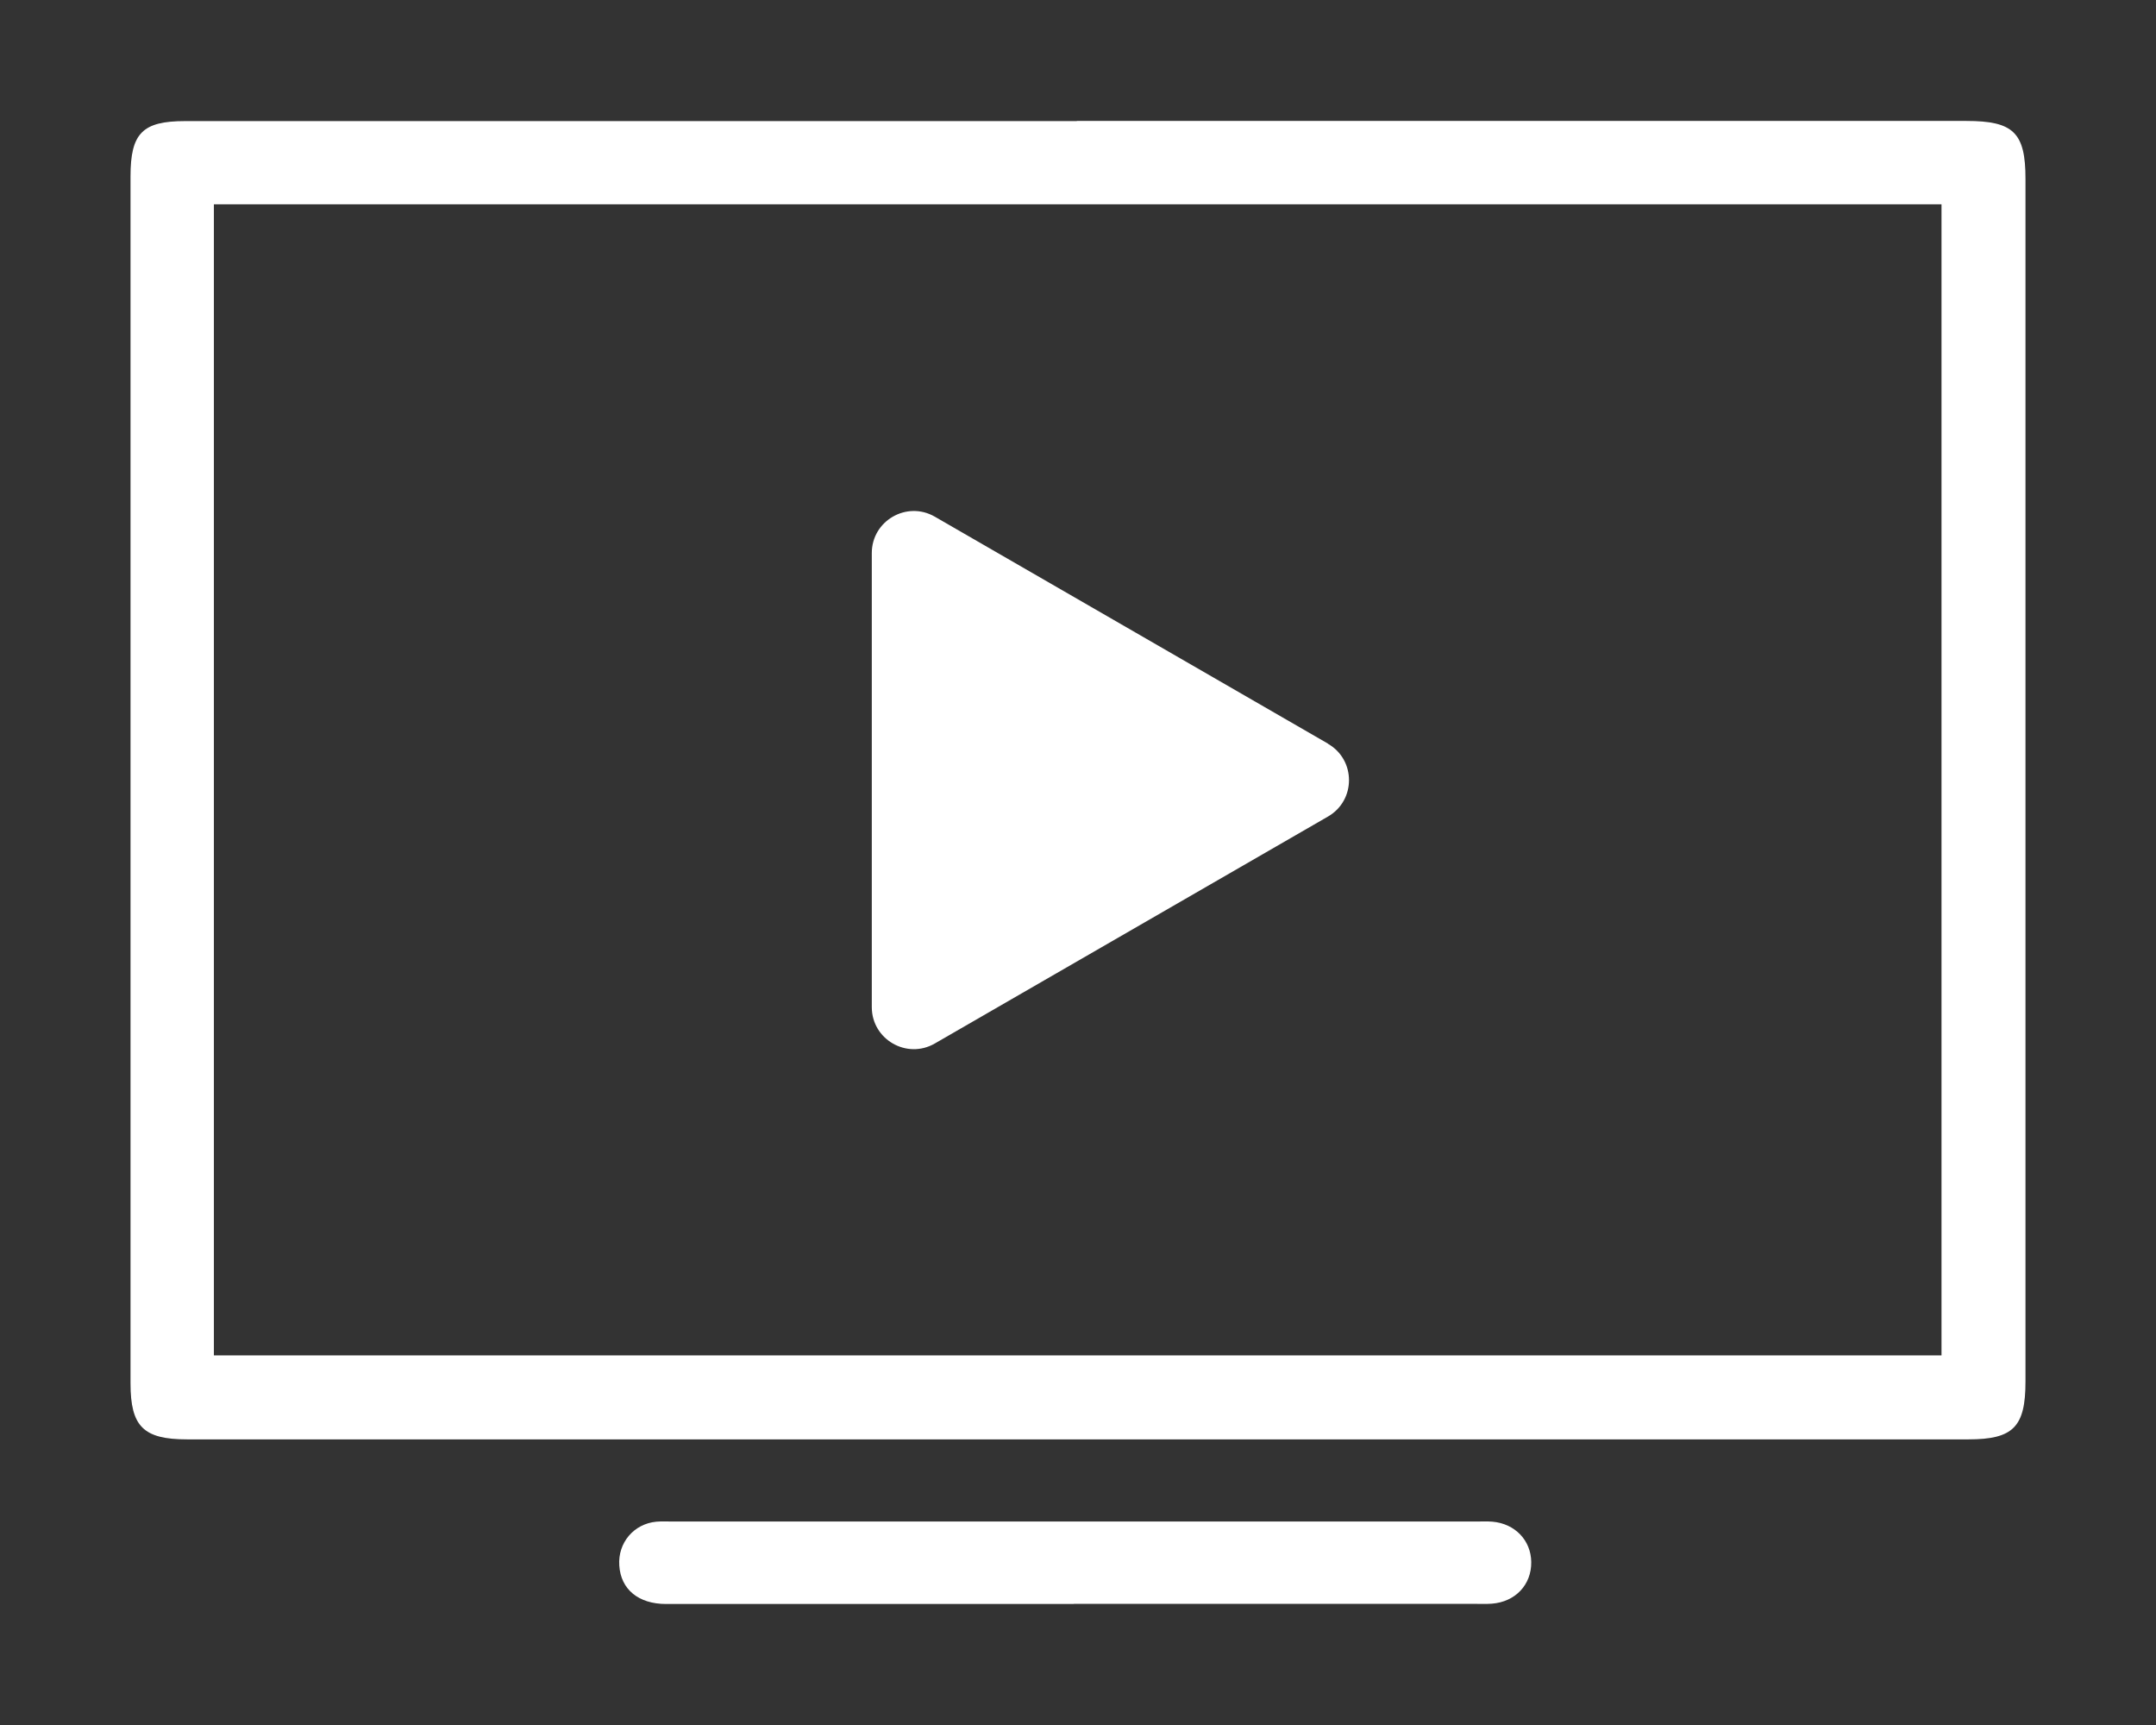
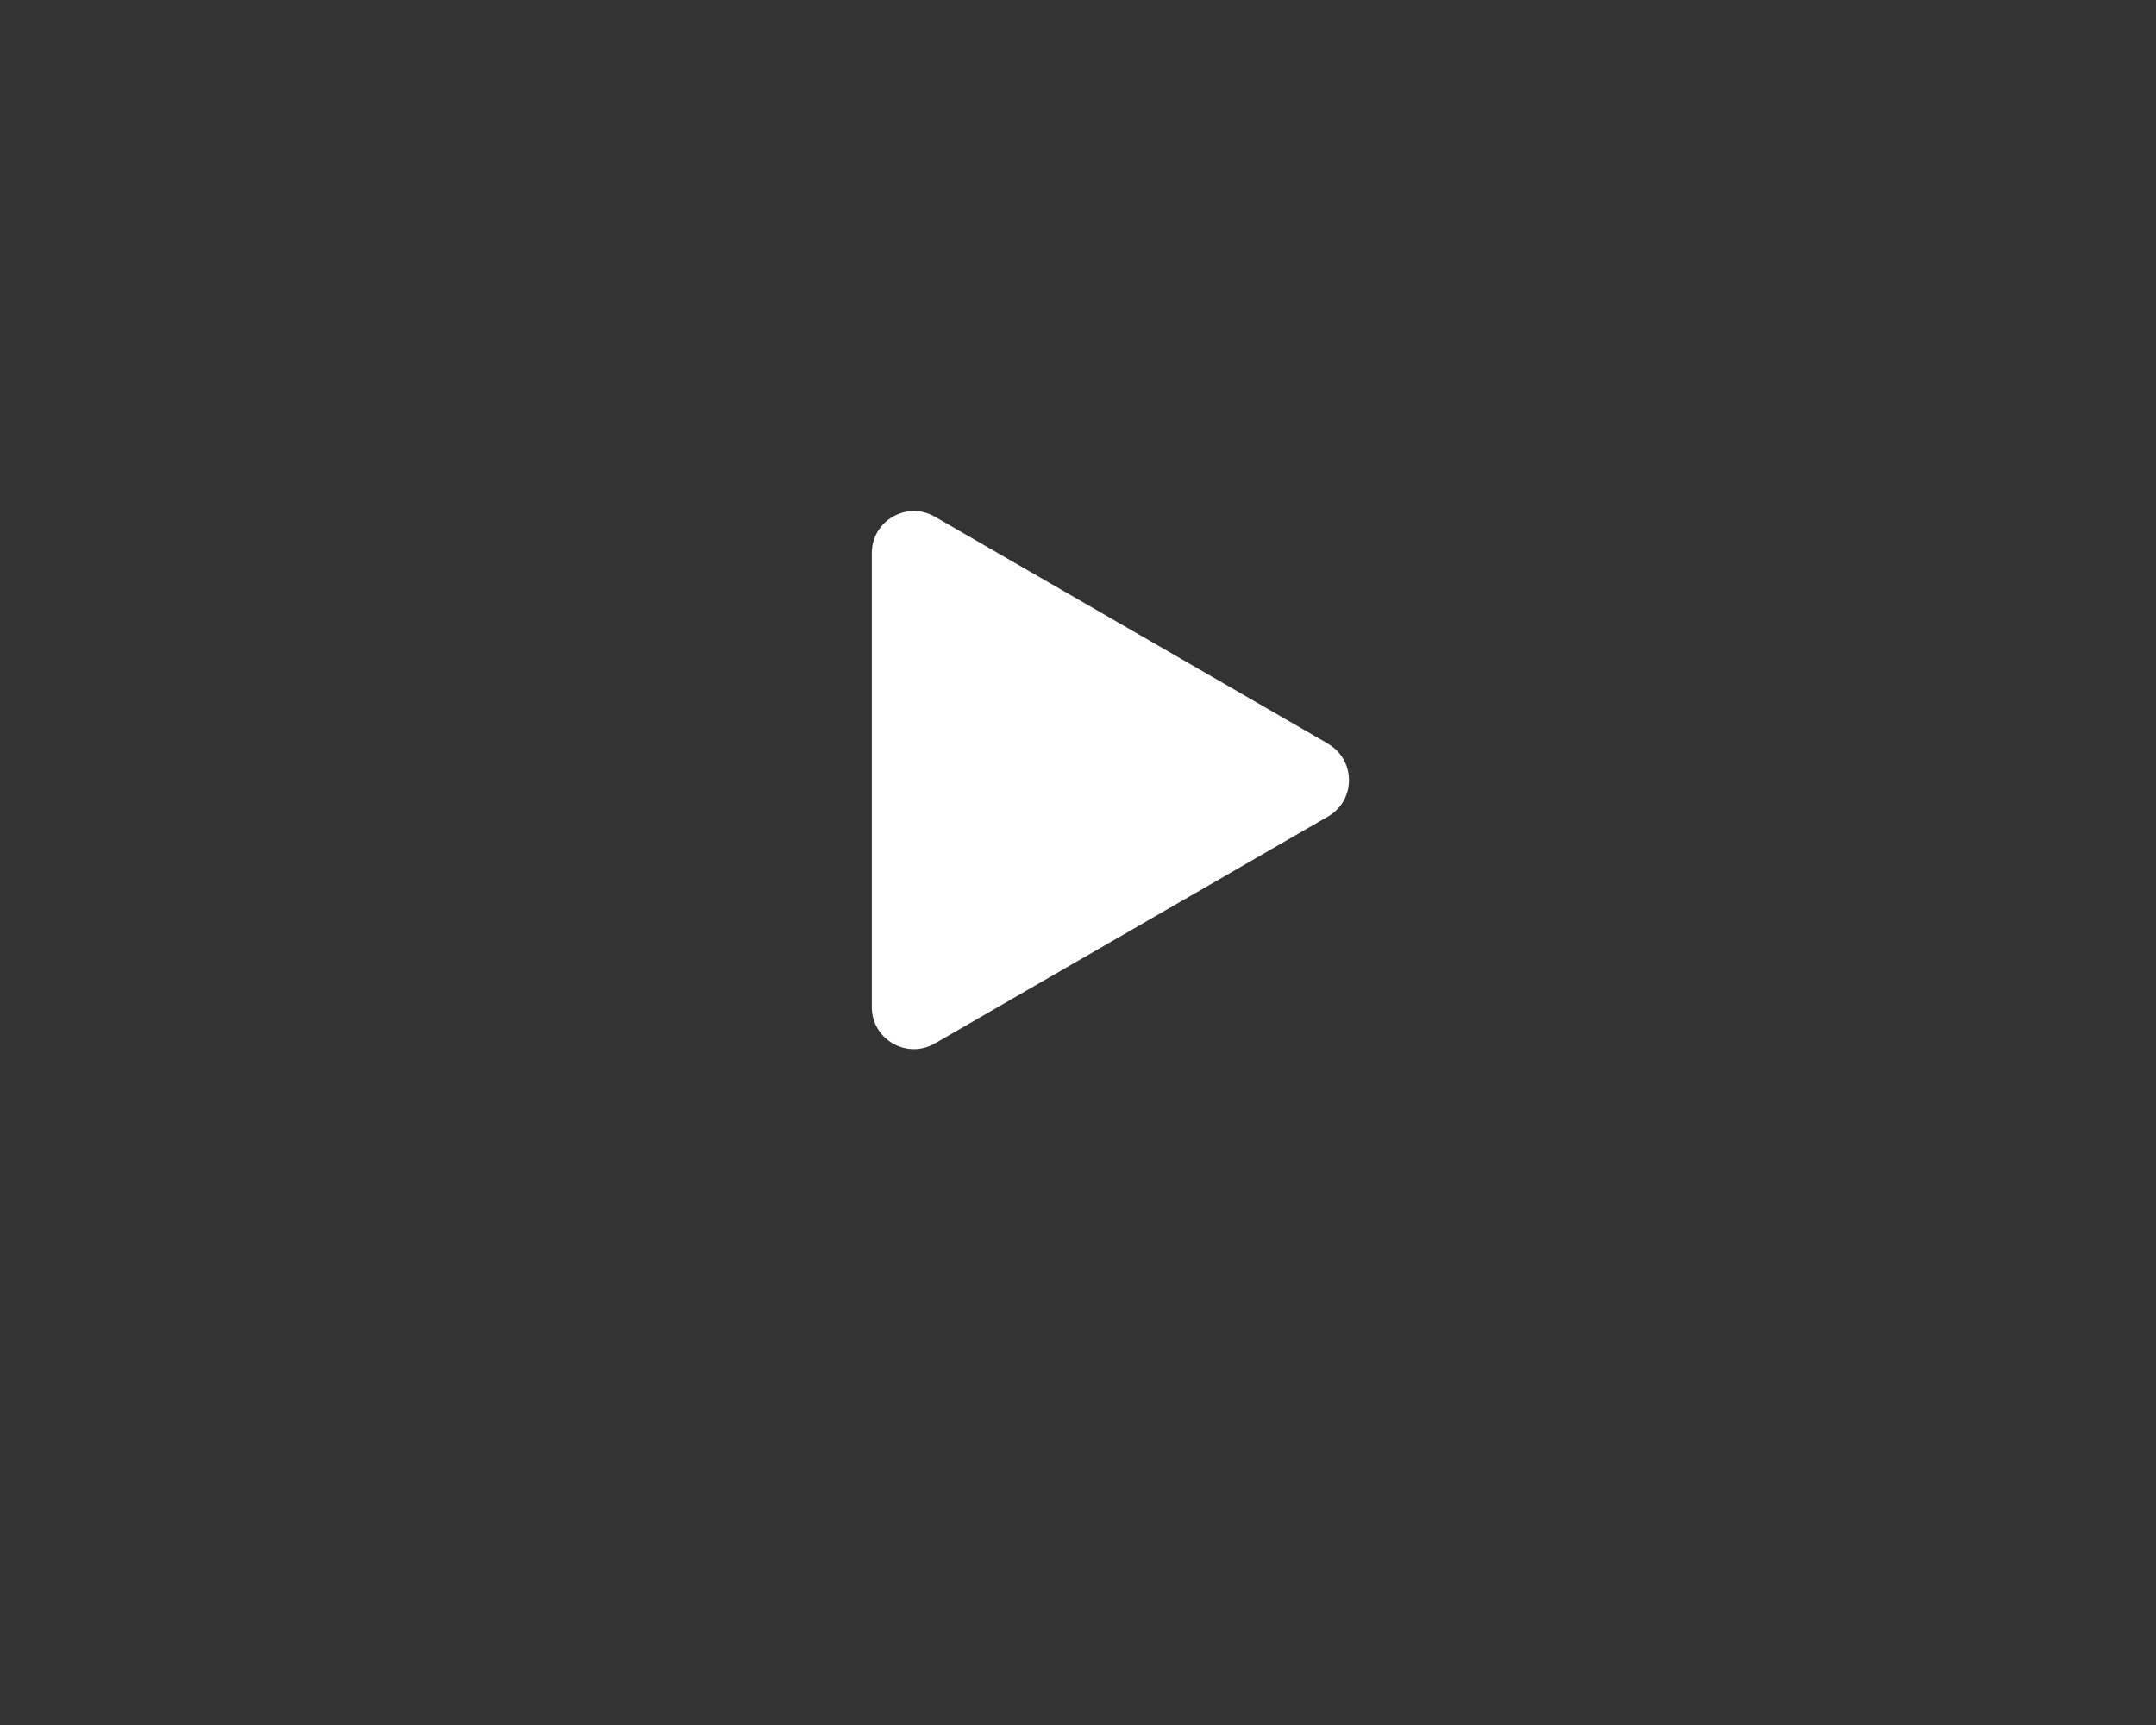
<svg xmlns="http://www.w3.org/2000/svg" id="Ebene_1" viewBox="0 0 141.73 113.39">
  <rect x="0" y="0" width="141.73" height="113.39" fill="#333333" stroke="none" />
  <defs>
    <style>.cls-1{fill:#fff;}</style>
  </defs>
  <g>
-     <path class="cls-1" d="M70.79,7.95c19.49,0,38.99,0,58.48,0,3.09,0,3.88,.77,3.88,3.8,0,26.35,0,52.7,0,79.06,0,2.98-.8,3.8-3.75,3.8-39.03,0-78.06,0-117.1,0-2.87,0-3.72-.84-3.72-3.69,0-26.44,0-52.88,0-79.33,0-2.84,.79-3.63,3.59-3.63,19.54,0,39.08,0,58.62,0ZM14.06,89.09H127.63V13.43H14.06V89.09Z" />
-     <path class="cls-1" d="M70.59,105.43c-8.93,0-17.87,0-26.8,0-1.82,0-2.98-.96-3.08-2.53-.1-1.49,.95-2.74,2.44-2.88,.36-.03,.72-.01,1.08-.01,17.6,0,35.2,0,52.8,0,.36,0,.72-.02,1.08,.01,1.48,.13,2.53,1.22,2.55,2.65,.02,1.49-1.04,2.62-2.59,2.74-.4,.03-.81,.01-1.22,.01-8.75,0-17.51,0-26.26,0Z" />
-   </g>
+     </g>
  <path class="cls-1" d="M87.3,48.88l-25.85-14.92c-1.84-1.06-4.14,.27-4.14,2.39v29.85c0,2.12,2.3,3.45,4.14,2.39l25.85-14.92c1.84-1.06,1.84-3.72,0-4.78Z" />
</svg>